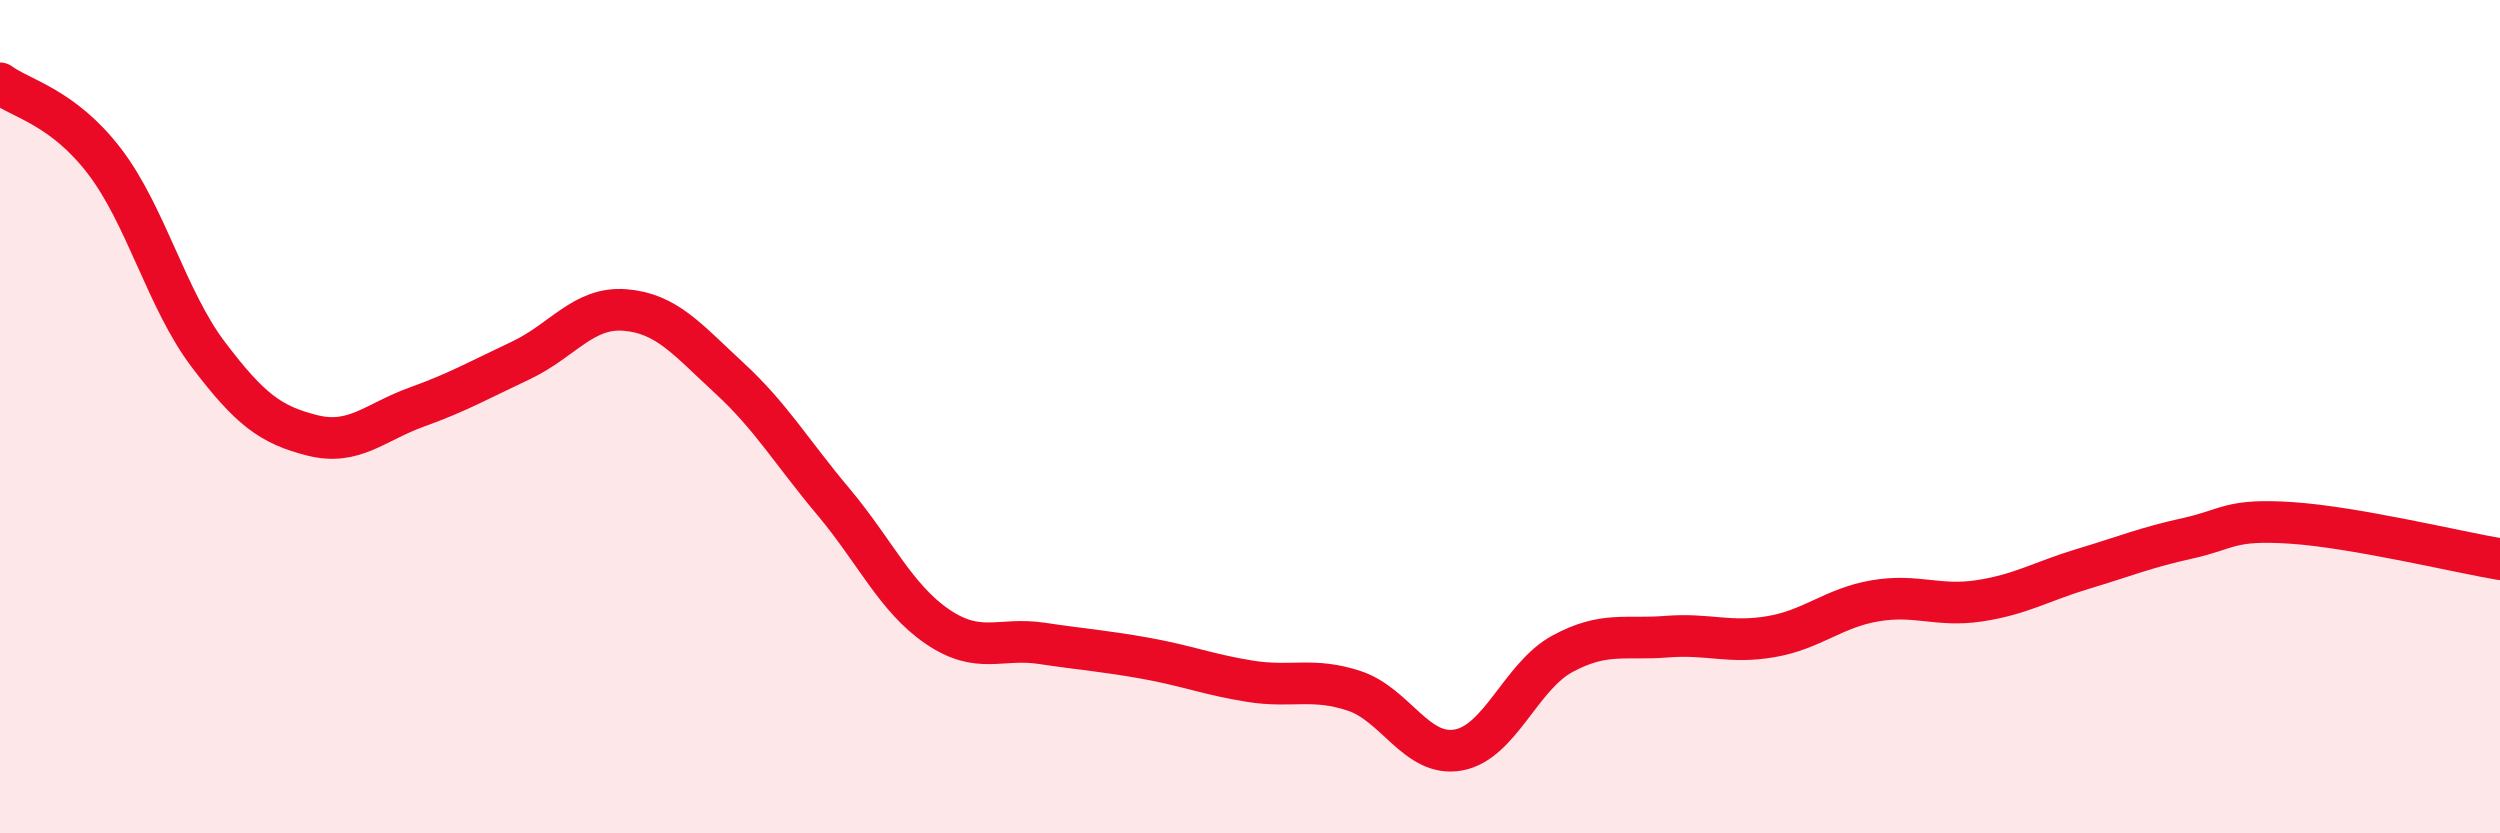
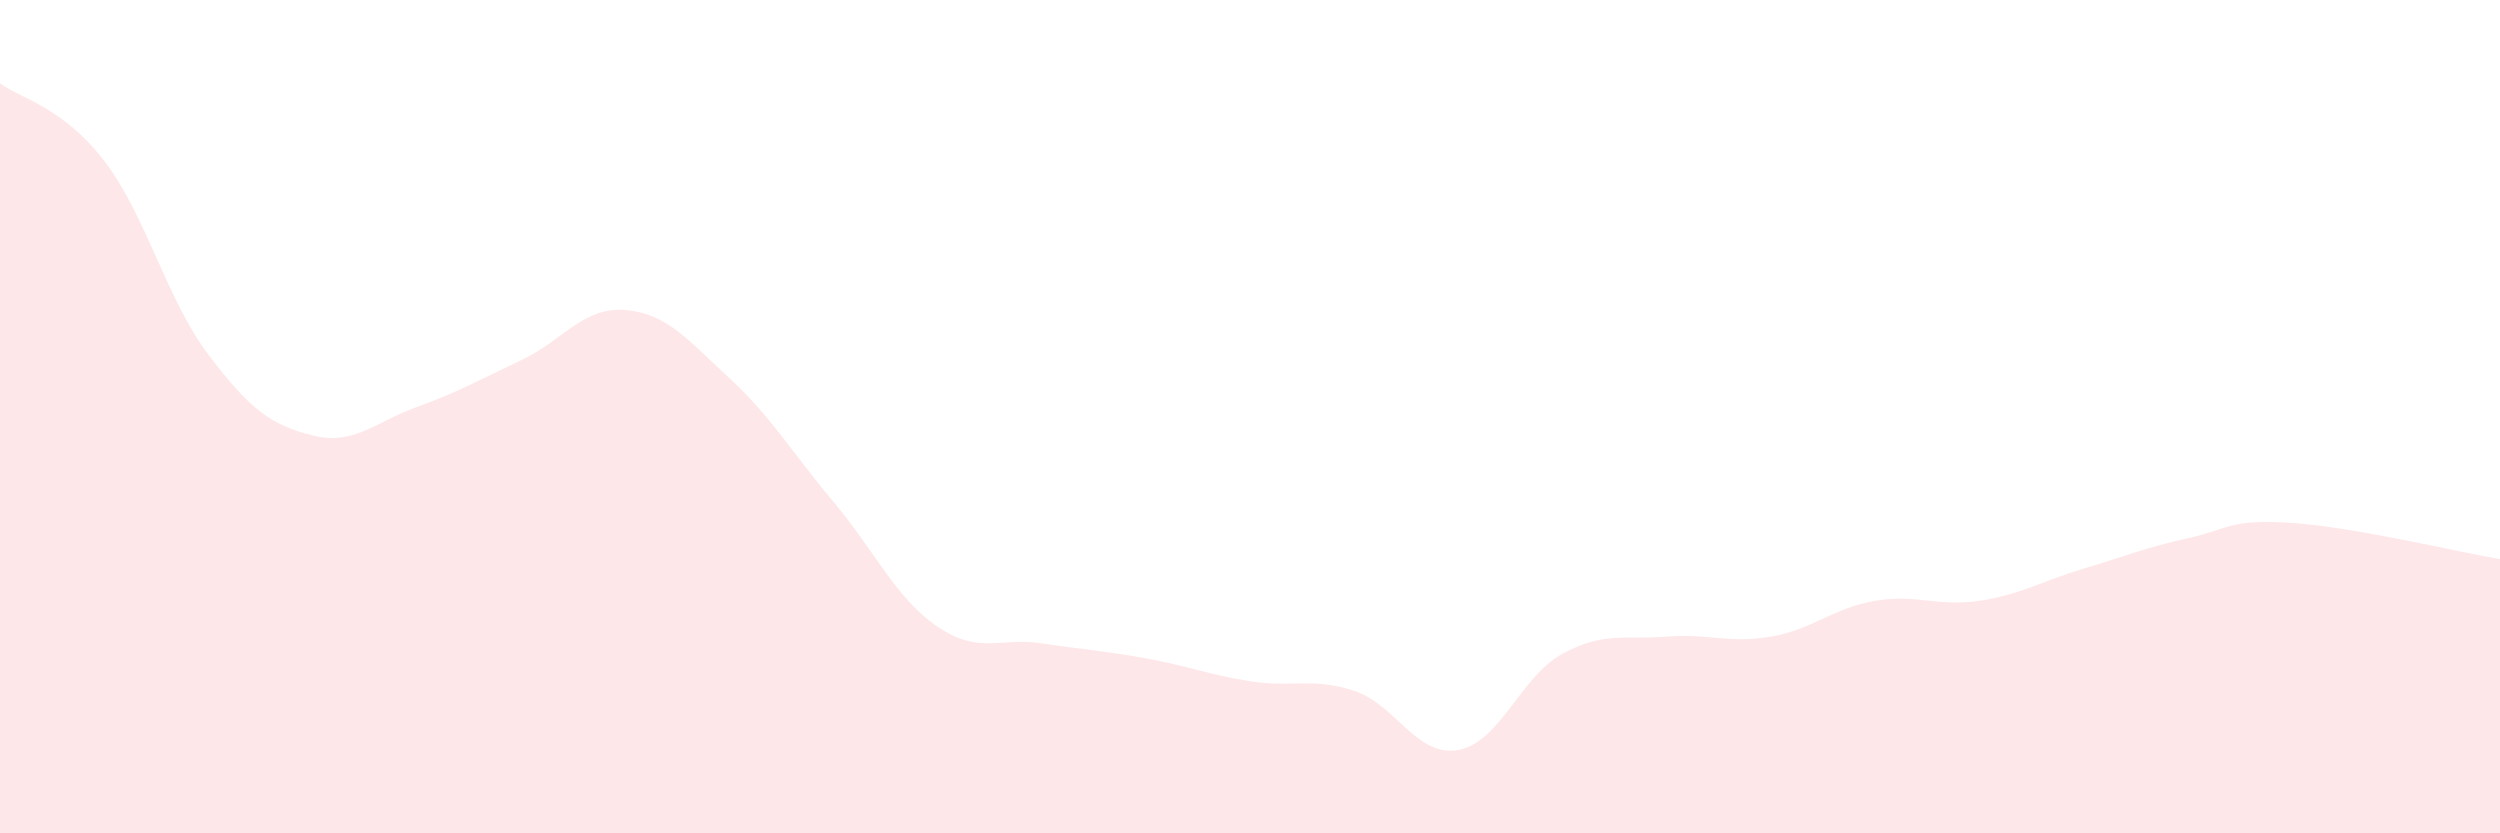
<svg xmlns="http://www.w3.org/2000/svg" width="60" height="20" viewBox="0 0 60 20">
  <path d="M 0,2 C 0.5,2.37 1.5,2.56 2.5,3.86 C 3.5,5.16 4,7.19 5,8.51 C 6,9.83 6.5,10.2 7.5,10.45 C 8.5,10.7 9,10.13 10,9.77 C 11,9.41 11.5,9.12 12.5,8.65 C 13.5,8.18 14,7.36 15,7.44 C 16,7.52 16.5,8.15 17.5,9.07 C 18.5,9.99 19,10.85 20,12.04 C 21,13.23 21.5,14.36 22.5,15.04 C 23.5,15.72 24,15.29 25,15.44 C 26,15.59 26.5,15.62 27.5,15.8 C 28.5,15.98 29,16.19 30,16.35 C 31,16.51 31.5,16.25 32.5,16.58 C 33.5,16.91 34,18.18 35,18 C 36,17.82 36.5,16.23 37.5,15.69 C 38.5,15.15 39,15.36 40,15.28 C 41,15.2 41.5,15.45 42.5,15.28 C 43.5,15.11 44,14.59 45,14.42 C 46,14.25 46.5,14.57 47.5,14.42 C 48.5,14.27 49,13.95 50,13.65 C 51,13.35 51.5,13.14 52.5,12.92 C 53.5,12.7 53.5,12.45 55,12.55 C 56.5,12.65 59,13.25 60,13.42L60 20L0 20Z" fill="#EB0A25" opacity="0.1" stroke-linecap="round" stroke-linejoin="round" />
-   <path d="M 0,2 C 0.5,2.37 1.5,2.56 2.5,3.86 C 3.5,5.16 4,7.19 5,8.51 C 6,9.83 6.5,10.2 7.5,10.45 C 8.5,10.7 9,10.13 10,9.77 C 11,9.41 11.5,9.12 12.5,8.65 C 13.5,8.18 14,7.36 15,7.44 C 16,7.52 16.5,8.15 17.5,9.07 C 18.5,9.99 19,10.85 20,12.04 C 21,13.23 21.5,14.36 22.5,15.04 C 23.5,15.72 24,15.29 25,15.44 C 26,15.59 26.5,15.62 27.5,15.8 C 28.5,15.98 29,16.19 30,16.35 C 31,16.51 31.5,16.25 32.5,16.58 C 33.5,16.91 34,18.18 35,18 C 36,17.82 36.5,16.23 37.5,15.69 C 38.5,15.15 39,15.36 40,15.28 C 41,15.2 41.5,15.45 42.5,15.28 C 43.5,15.11 44,14.59 45,14.42 C 46,14.25 46.5,14.57 47.5,14.42 C 48.5,14.27 49,13.95 50,13.65 C 51,13.35 51.5,13.14 52.5,12.92 C 53.5,12.7 53.5,12.45 55,12.55 C 56.5,12.65 59,13.25 60,13.42" stroke="#EB0A25" stroke-width="1" fill="none" stroke-linecap="round" stroke-linejoin="round" />
</svg>